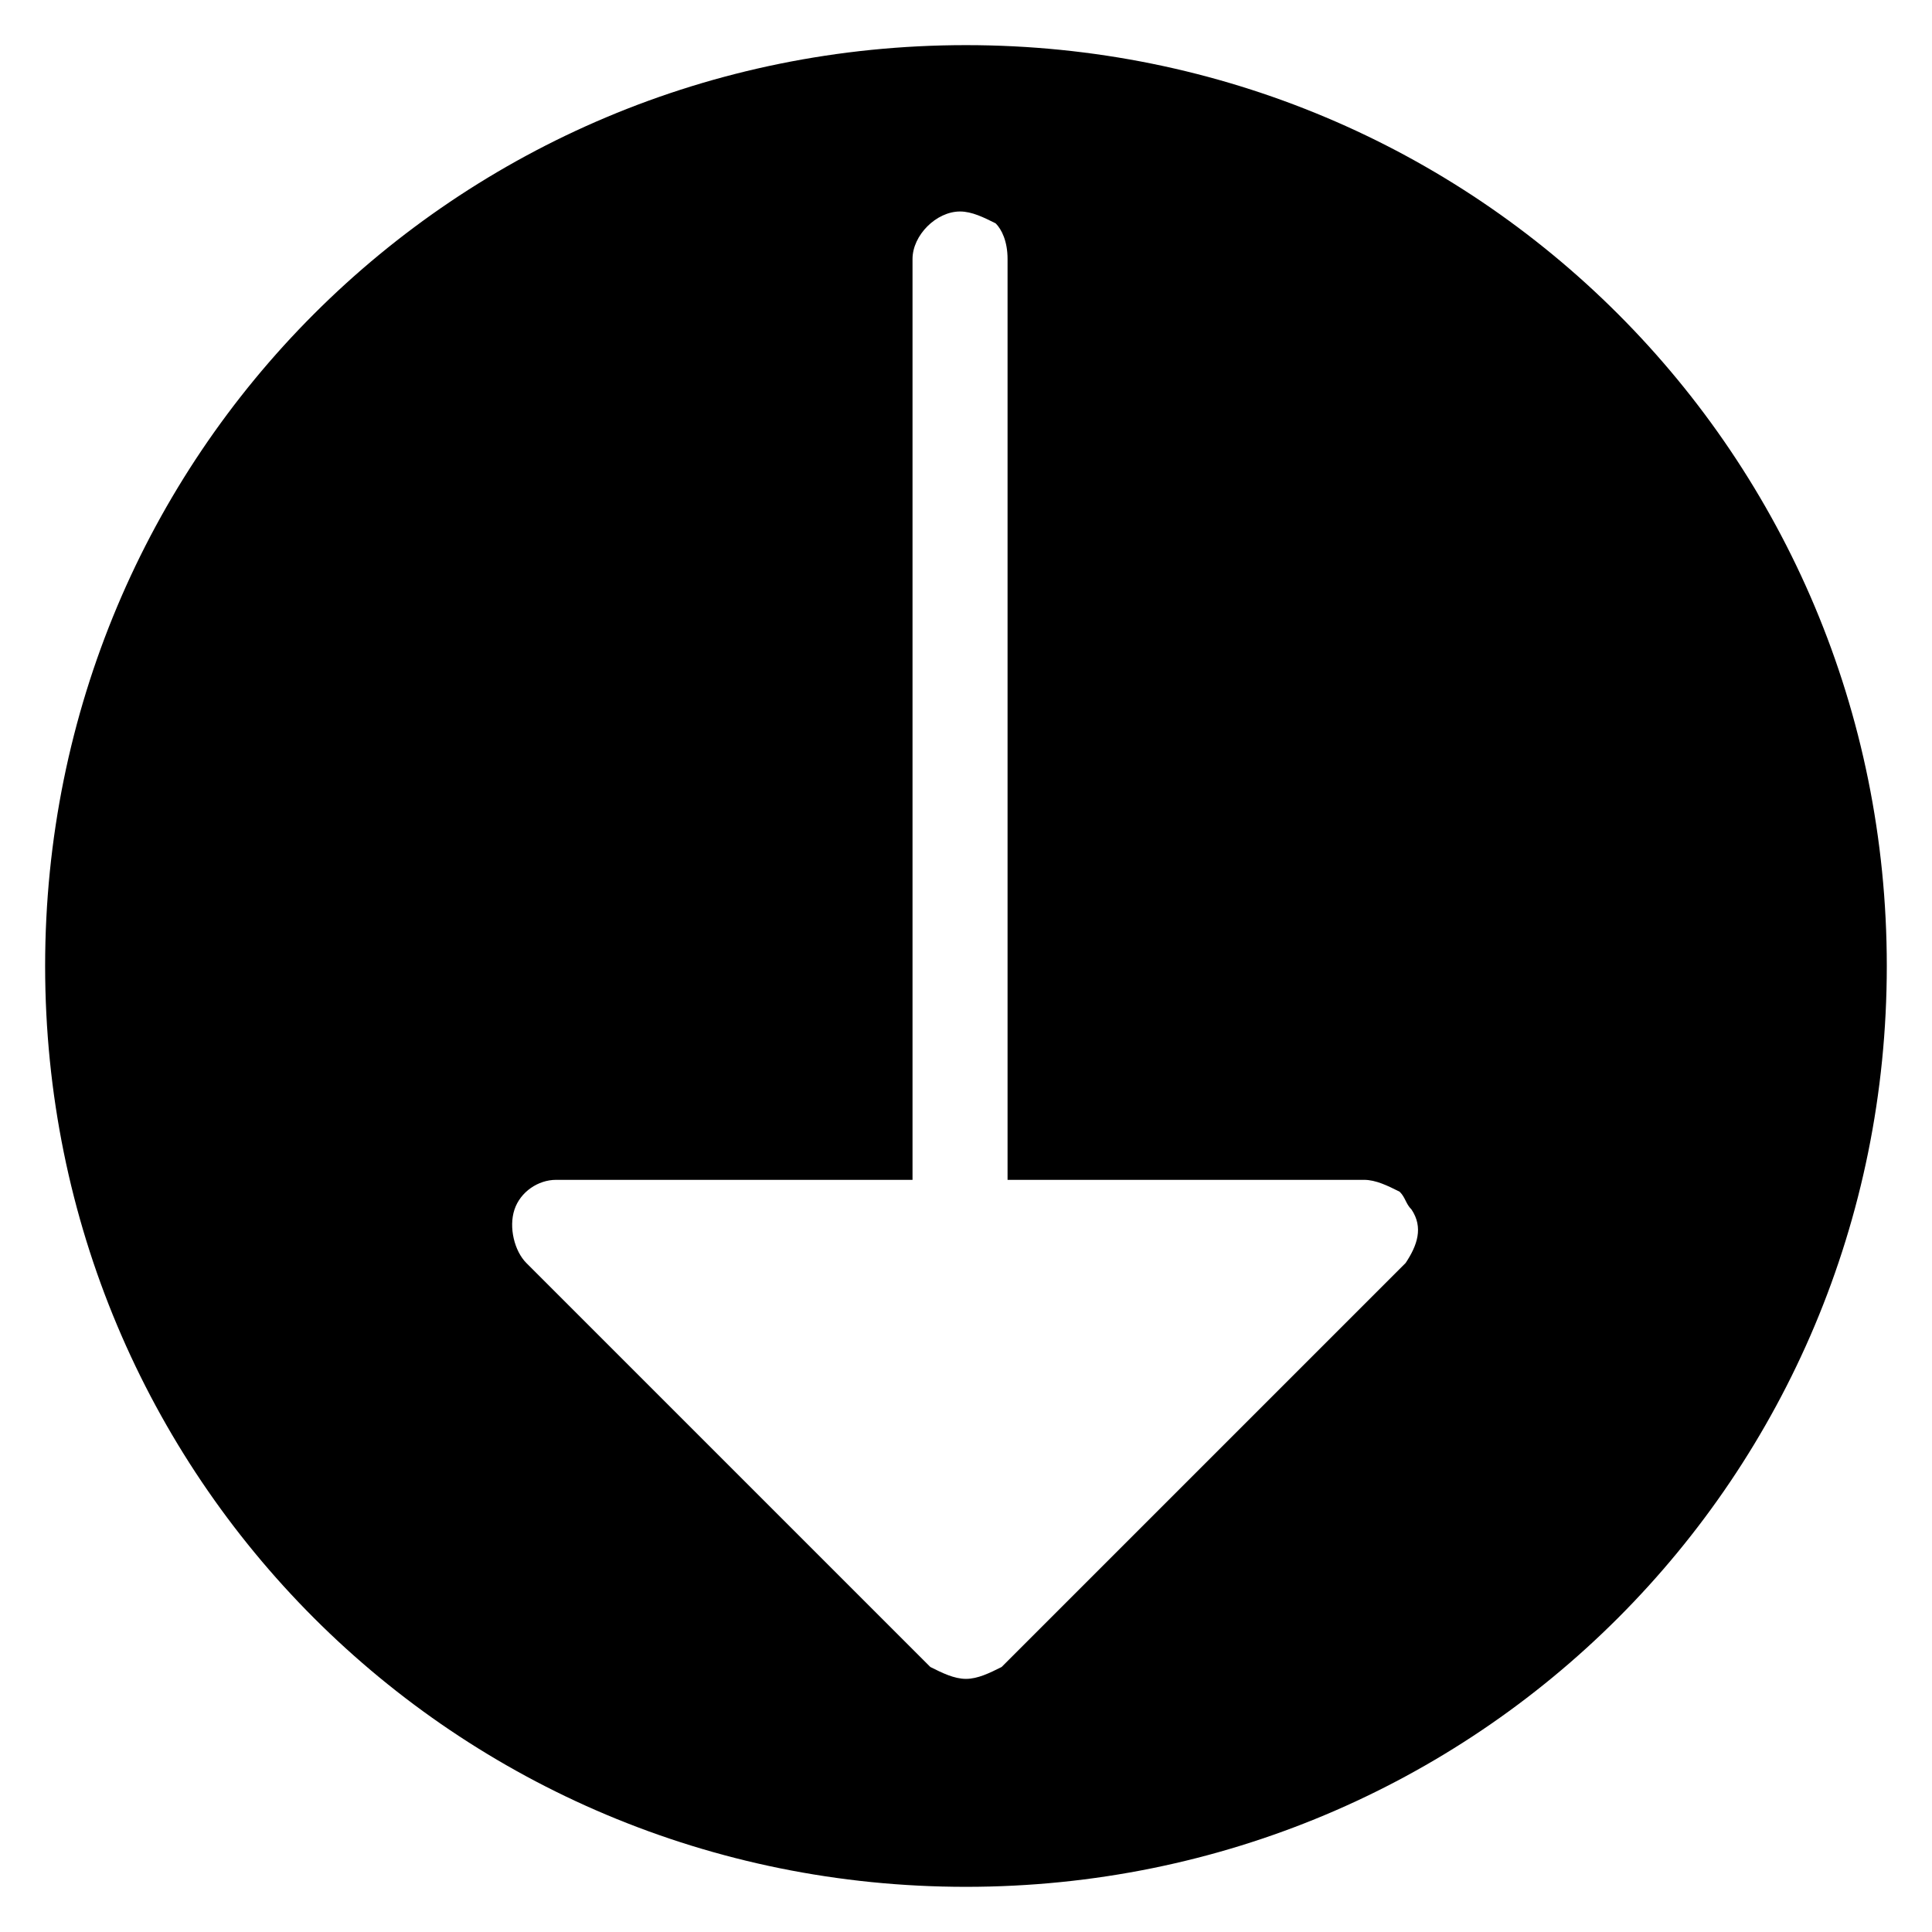
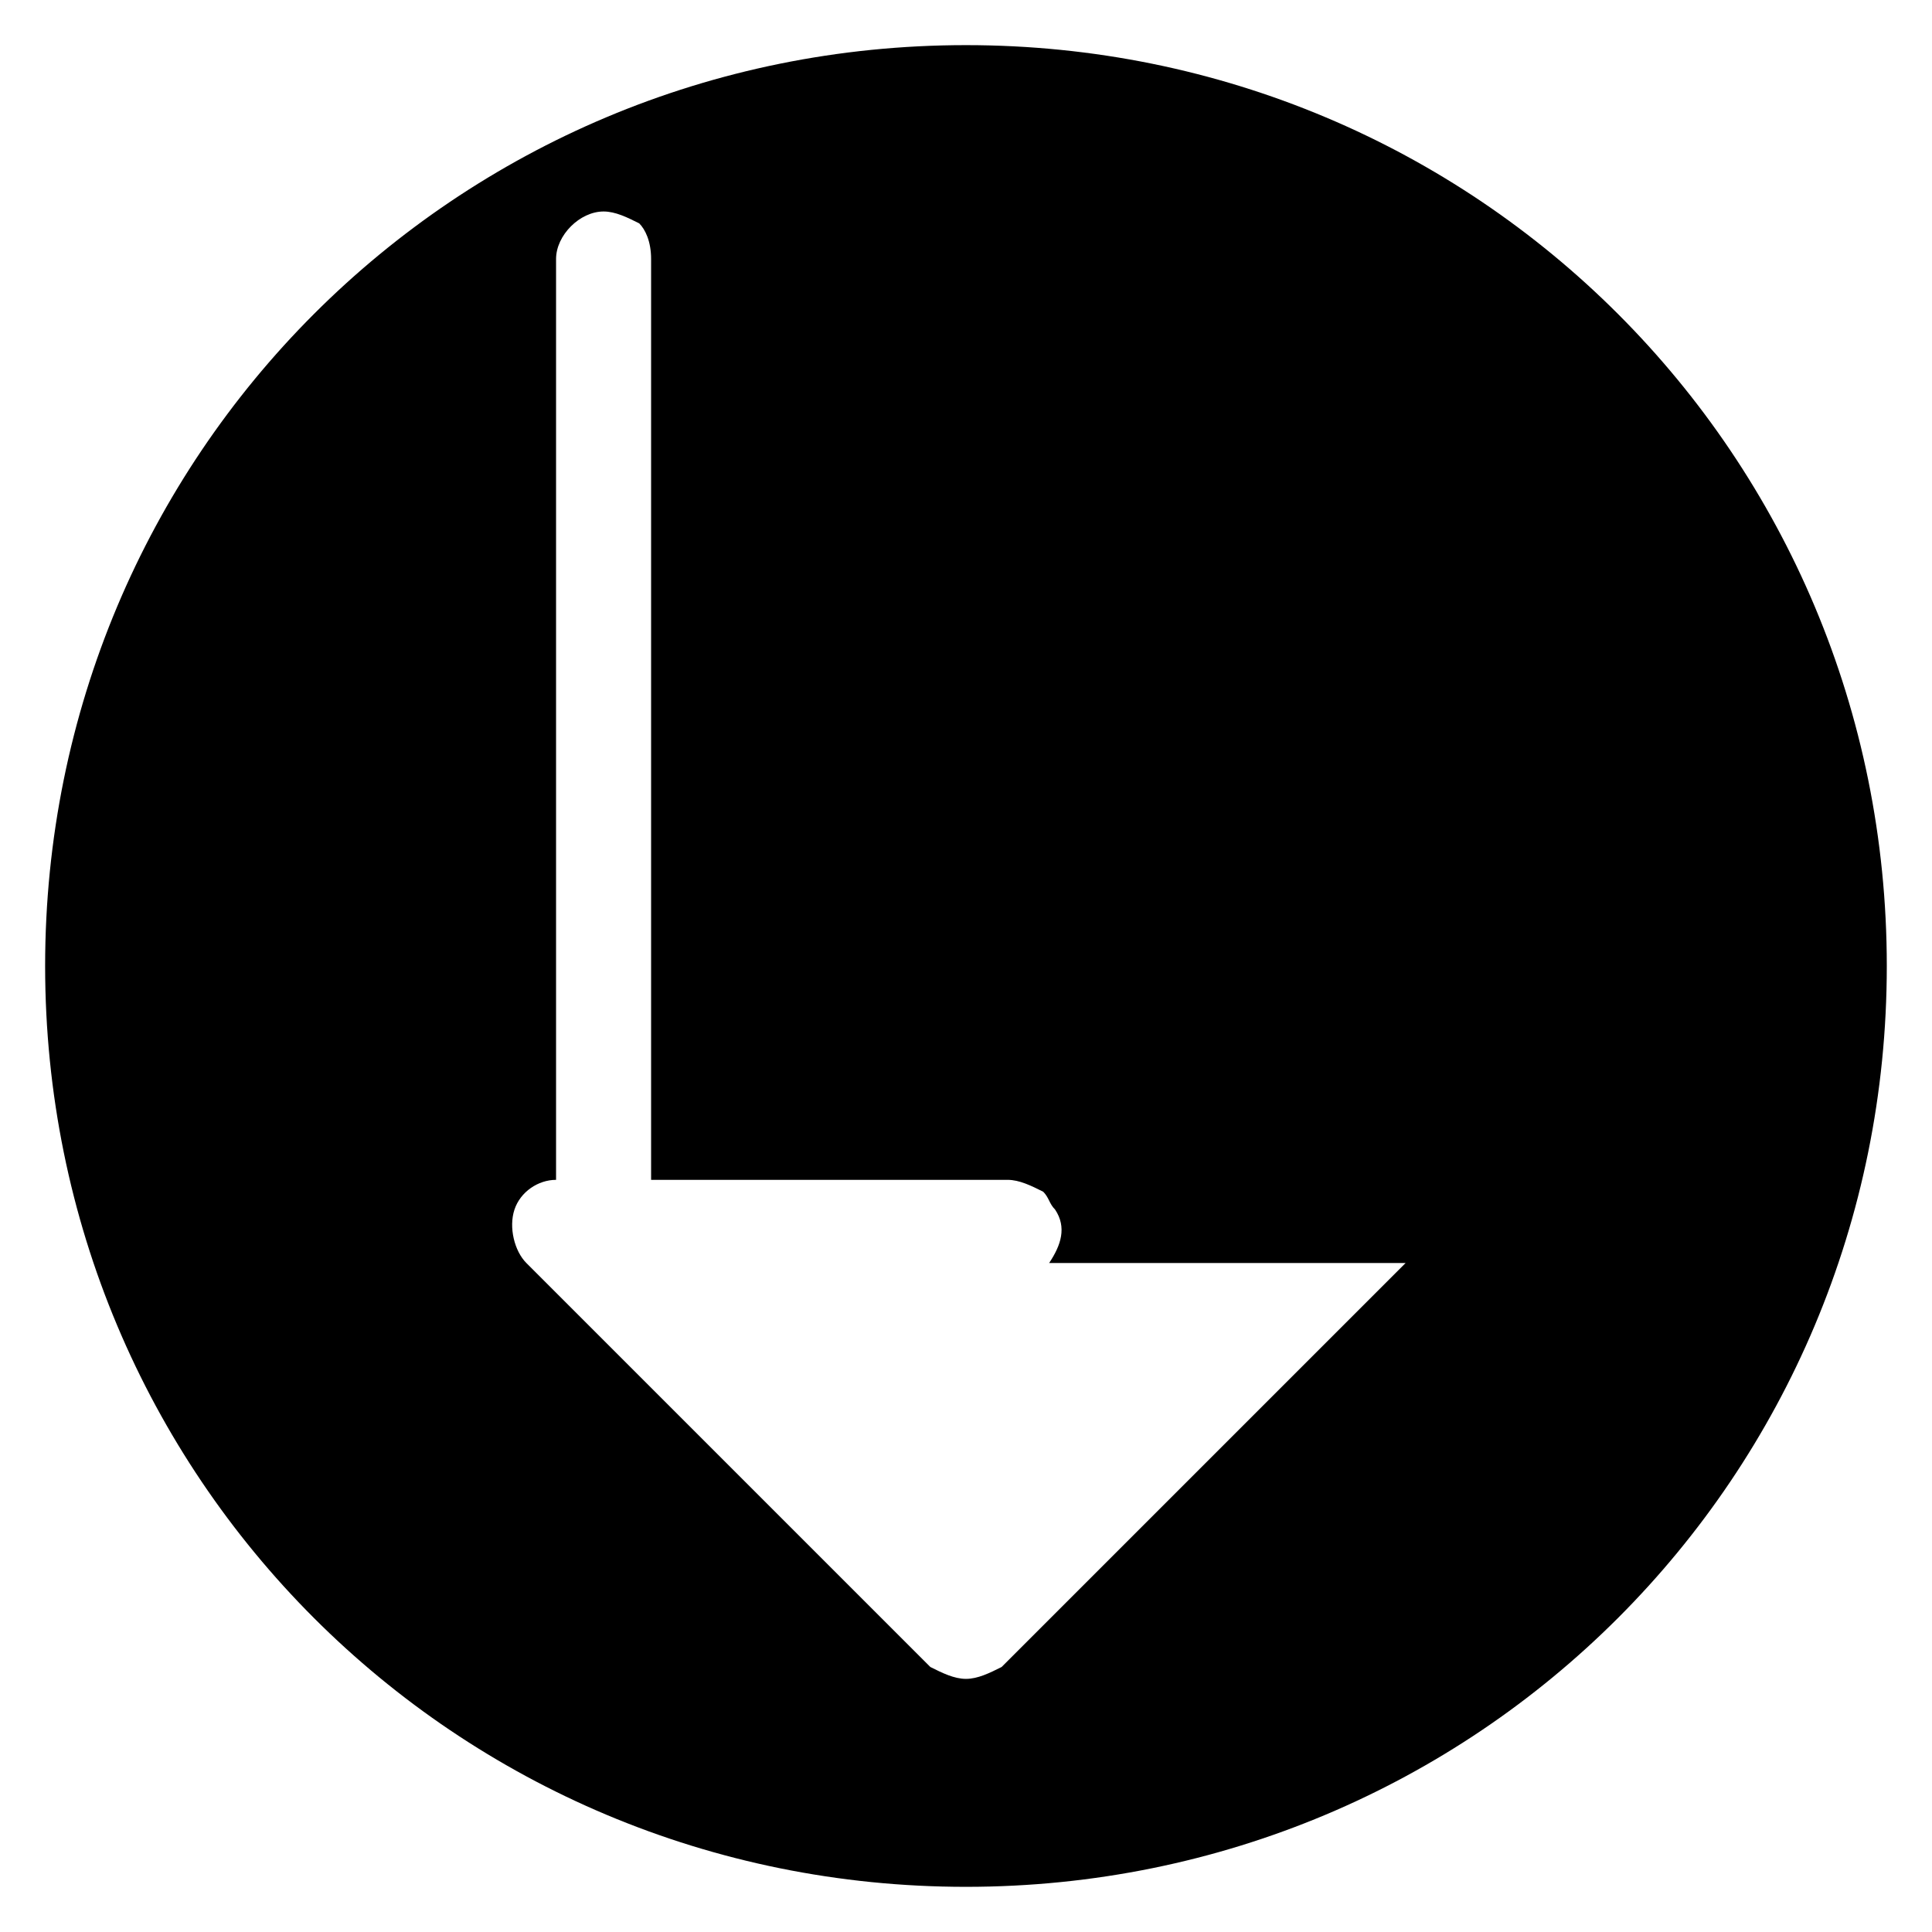
<svg xmlns="http://www.w3.org/2000/svg" fill="#000000" width="800px" height="800px" version="1.1" viewBox="144 144 512 512">
-   <path d="m400 155.96c-135.4 0-244.04 108.64-244.04 244.04s108.63 244.03 244.03 244.03c135.4 0 244.03-108.63 244.03-244.03 0.004-135.4-108.63-244.04-244.03-244.04zm116.5 322.75-107.06 107.06c-3.148 1.574-6.297 3.148-9.445 3.148s-6.297-1.574-9.445-3.148l-107.06-107.06c-3.148-3.148-4.723-9.445-3.148-14.168 1.574-4.723 6.297-7.871 11.02-7.871h94.465v-244.03c0-6.297 6.297-12.594 12.594-12.594 3.148 0 6.297 1.574 9.445 3.148 1.574 1.574 3.148 4.723 3.148 9.445v244.03h94.465c3.148 0 6.297 1.574 9.445 3.148 1.574 1.574 1.574 3.148 3.148 4.723 3.152 4.723 1.578 9.445-1.57 14.168z" />
+   <path d="m400 155.96c-135.4 0-244.04 108.64-244.04 244.04s108.63 244.03 244.03 244.03c135.4 0 244.03-108.63 244.03-244.03 0.004-135.4-108.63-244.04-244.03-244.04zm116.5 322.75-107.06 107.06c-3.148 1.574-6.297 3.148-9.445 3.148s-6.297-1.574-9.445-3.148l-107.06-107.06c-3.148-3.148-4.723-9.445-3.148-14.168 1.574-4.723 6.297-7.871 11.02-7.871v-244.03c0-6.297 6.297-12.594 12.594-12.594 3.148 0 6.297 1.574 9.445 3.148 1.574 1.574 3.148 4.723 3.148 9.445v244.03h94.465c3.148 0 6.297 1.574 9.445 3.148 1.574 1.574 1.574 3.148 3.148 4.723 3.152 4.723 1.578 9.445-1.57 14.168z" />
</svg>